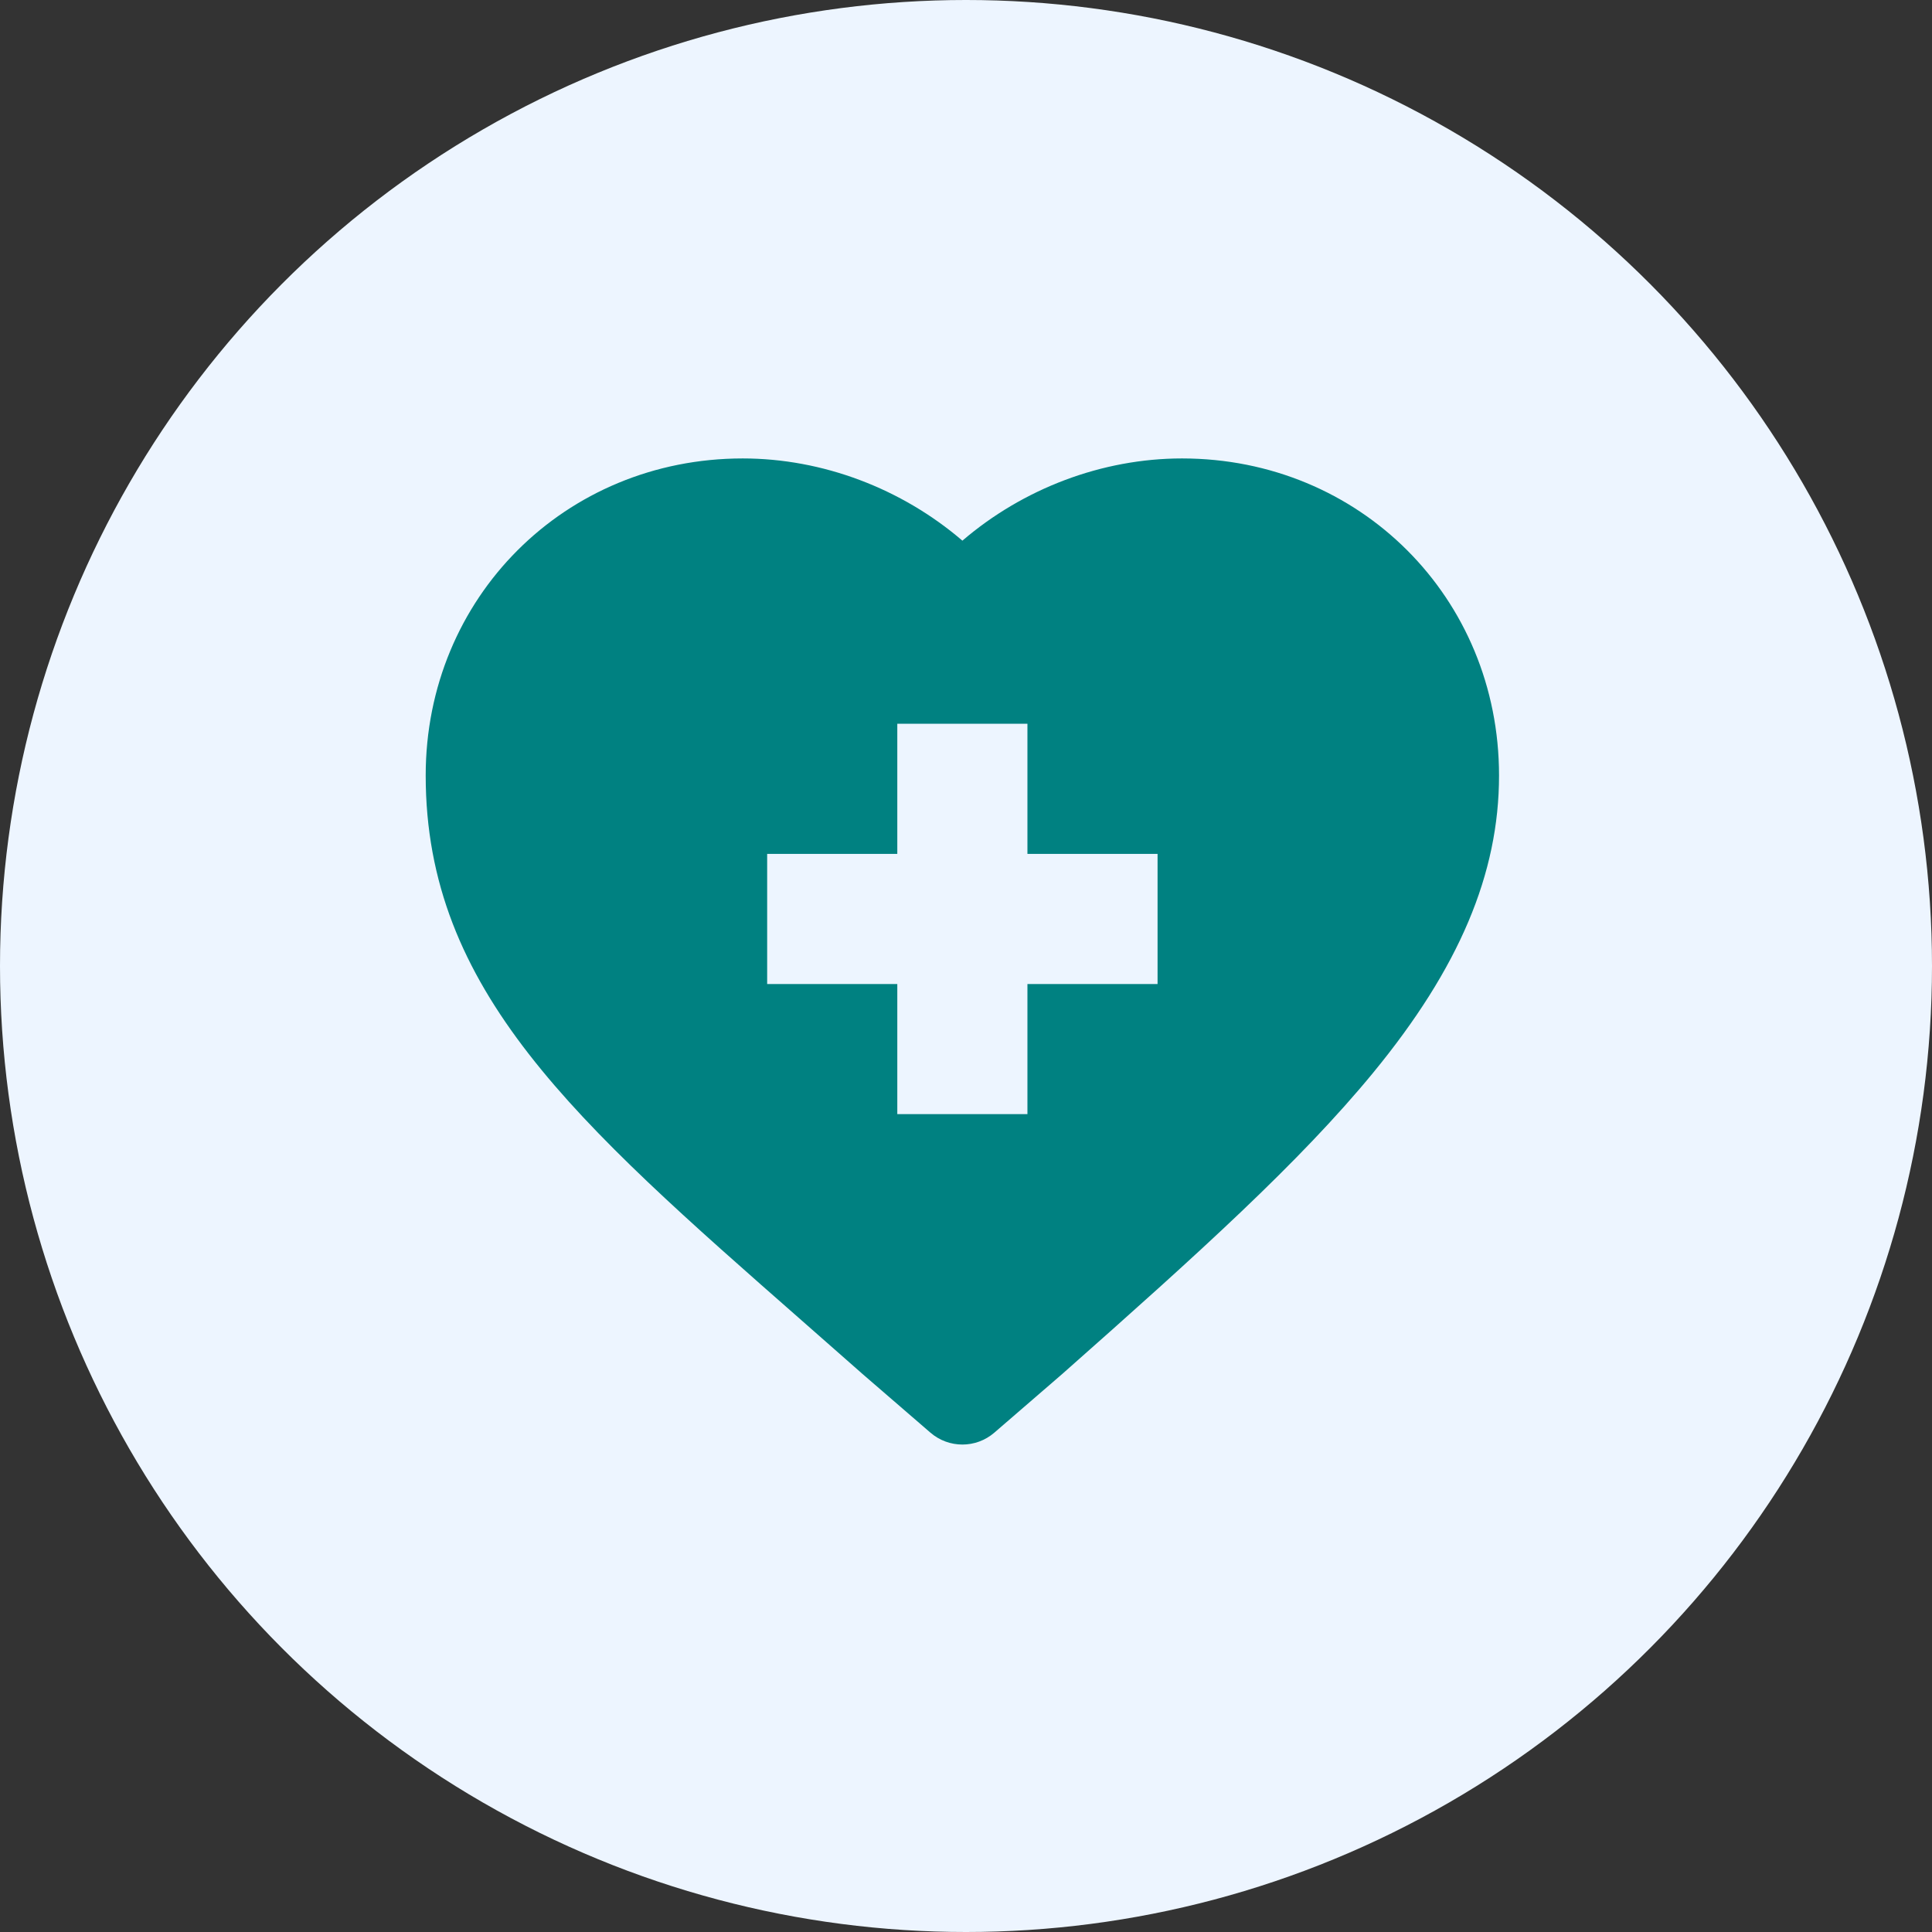
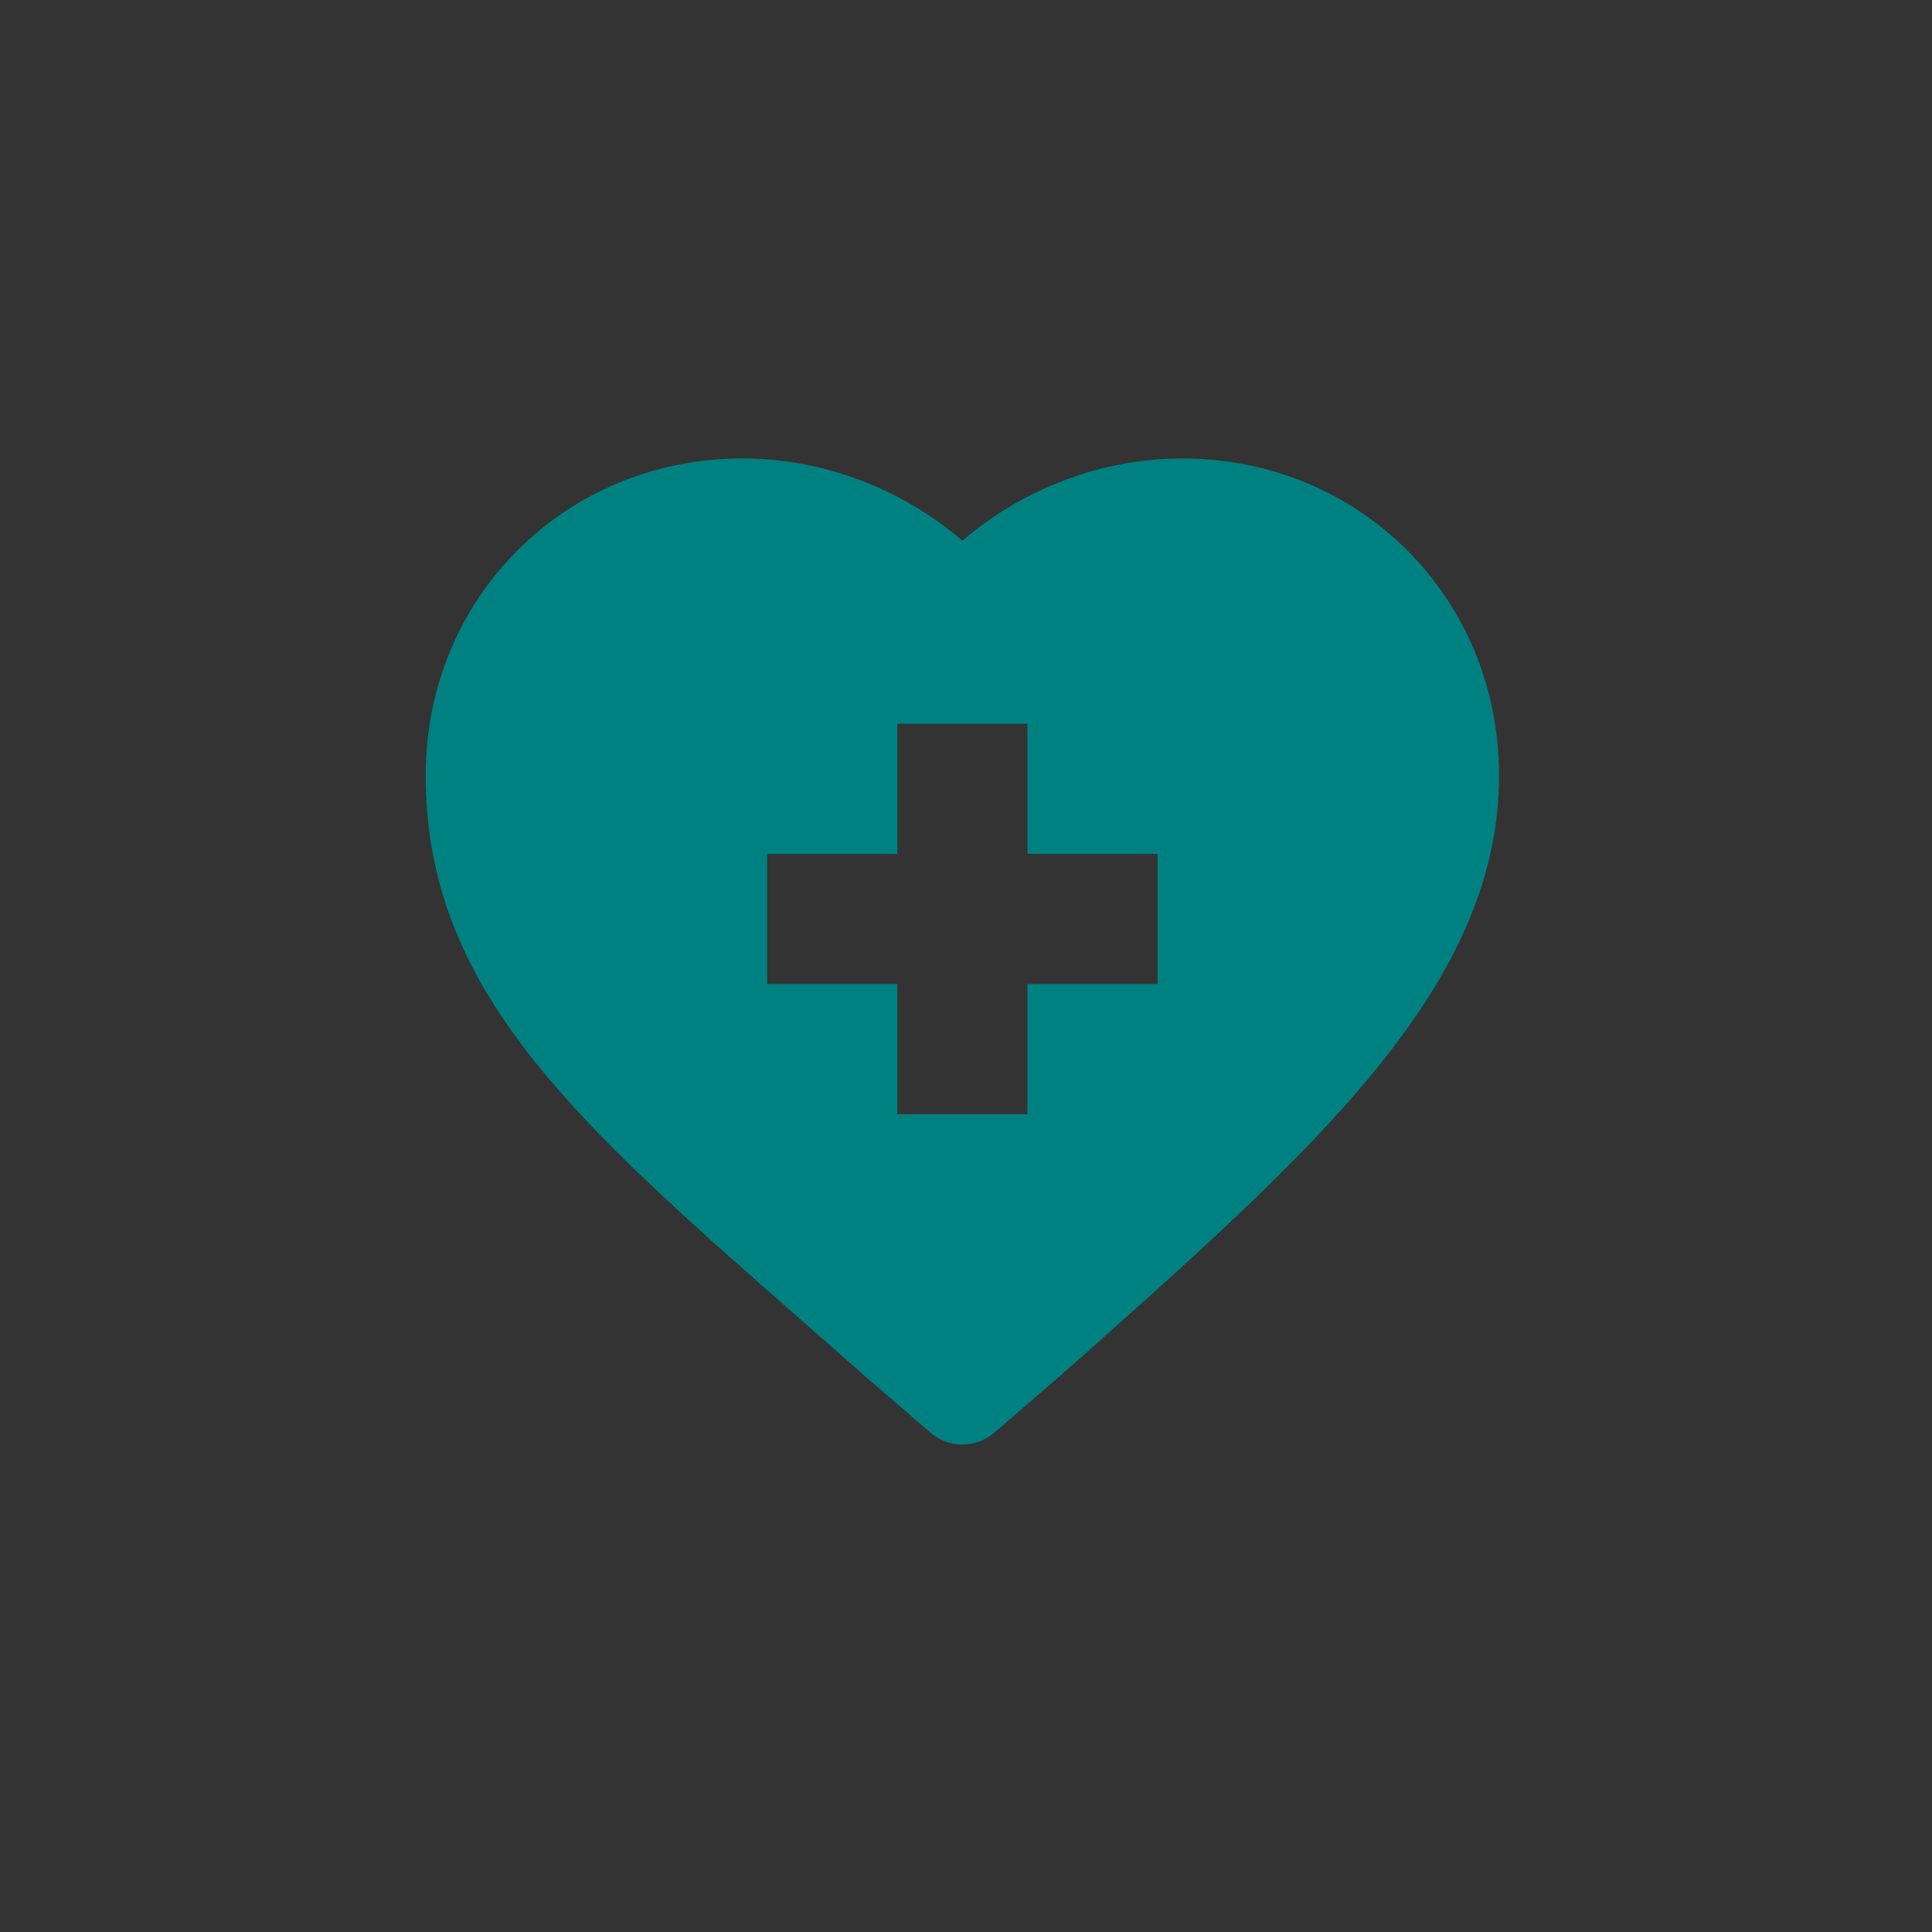
<svg xmlns="http://www.w3.org/2000/svg" width="59" height="59" viewBox="0 0 59 59" fill="none">
  <rect x="0" y="0" width="59" height="59" fill="#333333" stroke="none" />
-   <circle cx="29.5" cy="29.5" r="29.5" fill="#EDF5FF" />
-   <path d="M24.485 40.327C25.076 40.846 25.686 41.381 26.314 41.936C26.318 41.94 26.323 41.944 26.327 41.948L28.415 43.752C28.695 43.993 29.042 44.114 29.39 44.114C29.737 44.114 30.084 43.993 30.364 43.752L32.452 41.948C32.456 41.944 32.46 41.94 32.464 41.937C36.598 38.281 39.697 35.482 41.939 32.753C44.558 29.565 45.778 26.682 45.778 23.682C45.778 18.253 41.525 14 36.097 14C33.657 14 31.246 14.919 29.39 16.511C27.533 14.919 25.122 14 22.682 14C17.253 14 13 18.253 13 23.681C13 30.244 17.569 34.255 24.485 40.327ZM23.428 26.077H27.402V22.103H31.376V26.077H35.35V30.051H31.376V34.024H27.402V30.051H23.428V26.077Z" fill="#008181" />
+   <path d="M24.485 40.327C25.076 40.846 25.686 41.381 26.314 41.936C26.318 41.94 26.323 41.944 26.327 41.948L28.415 43.752C28.695 43.993 29.042 44.114 29.39 44.114C29.737 44.114 30.084 43.993 30.364 43.752C32.456 41.944 32.46 41.94 32.464 41.937C36.598 38.281 39.697 35.482 41.939 32.753C44.558 29.565 45.778 26.682 45.778 23.682C45.778 18.253 41.525 14 36.097 14C33.657 14 31.246 14.919 29.39 16.511C27.533 14.919 25.122 14 22.682 14C17.253 14 13 18.253 13 23.681C13 30.244 17.569 34.255 24.485 40.327ZM23.428 26.077H27.402V22.103H31.376V26.077H35.35V30.051H31.376V34.024H27.402V30.051H23.428V26.077Z" fill="#008181" />
</svg>